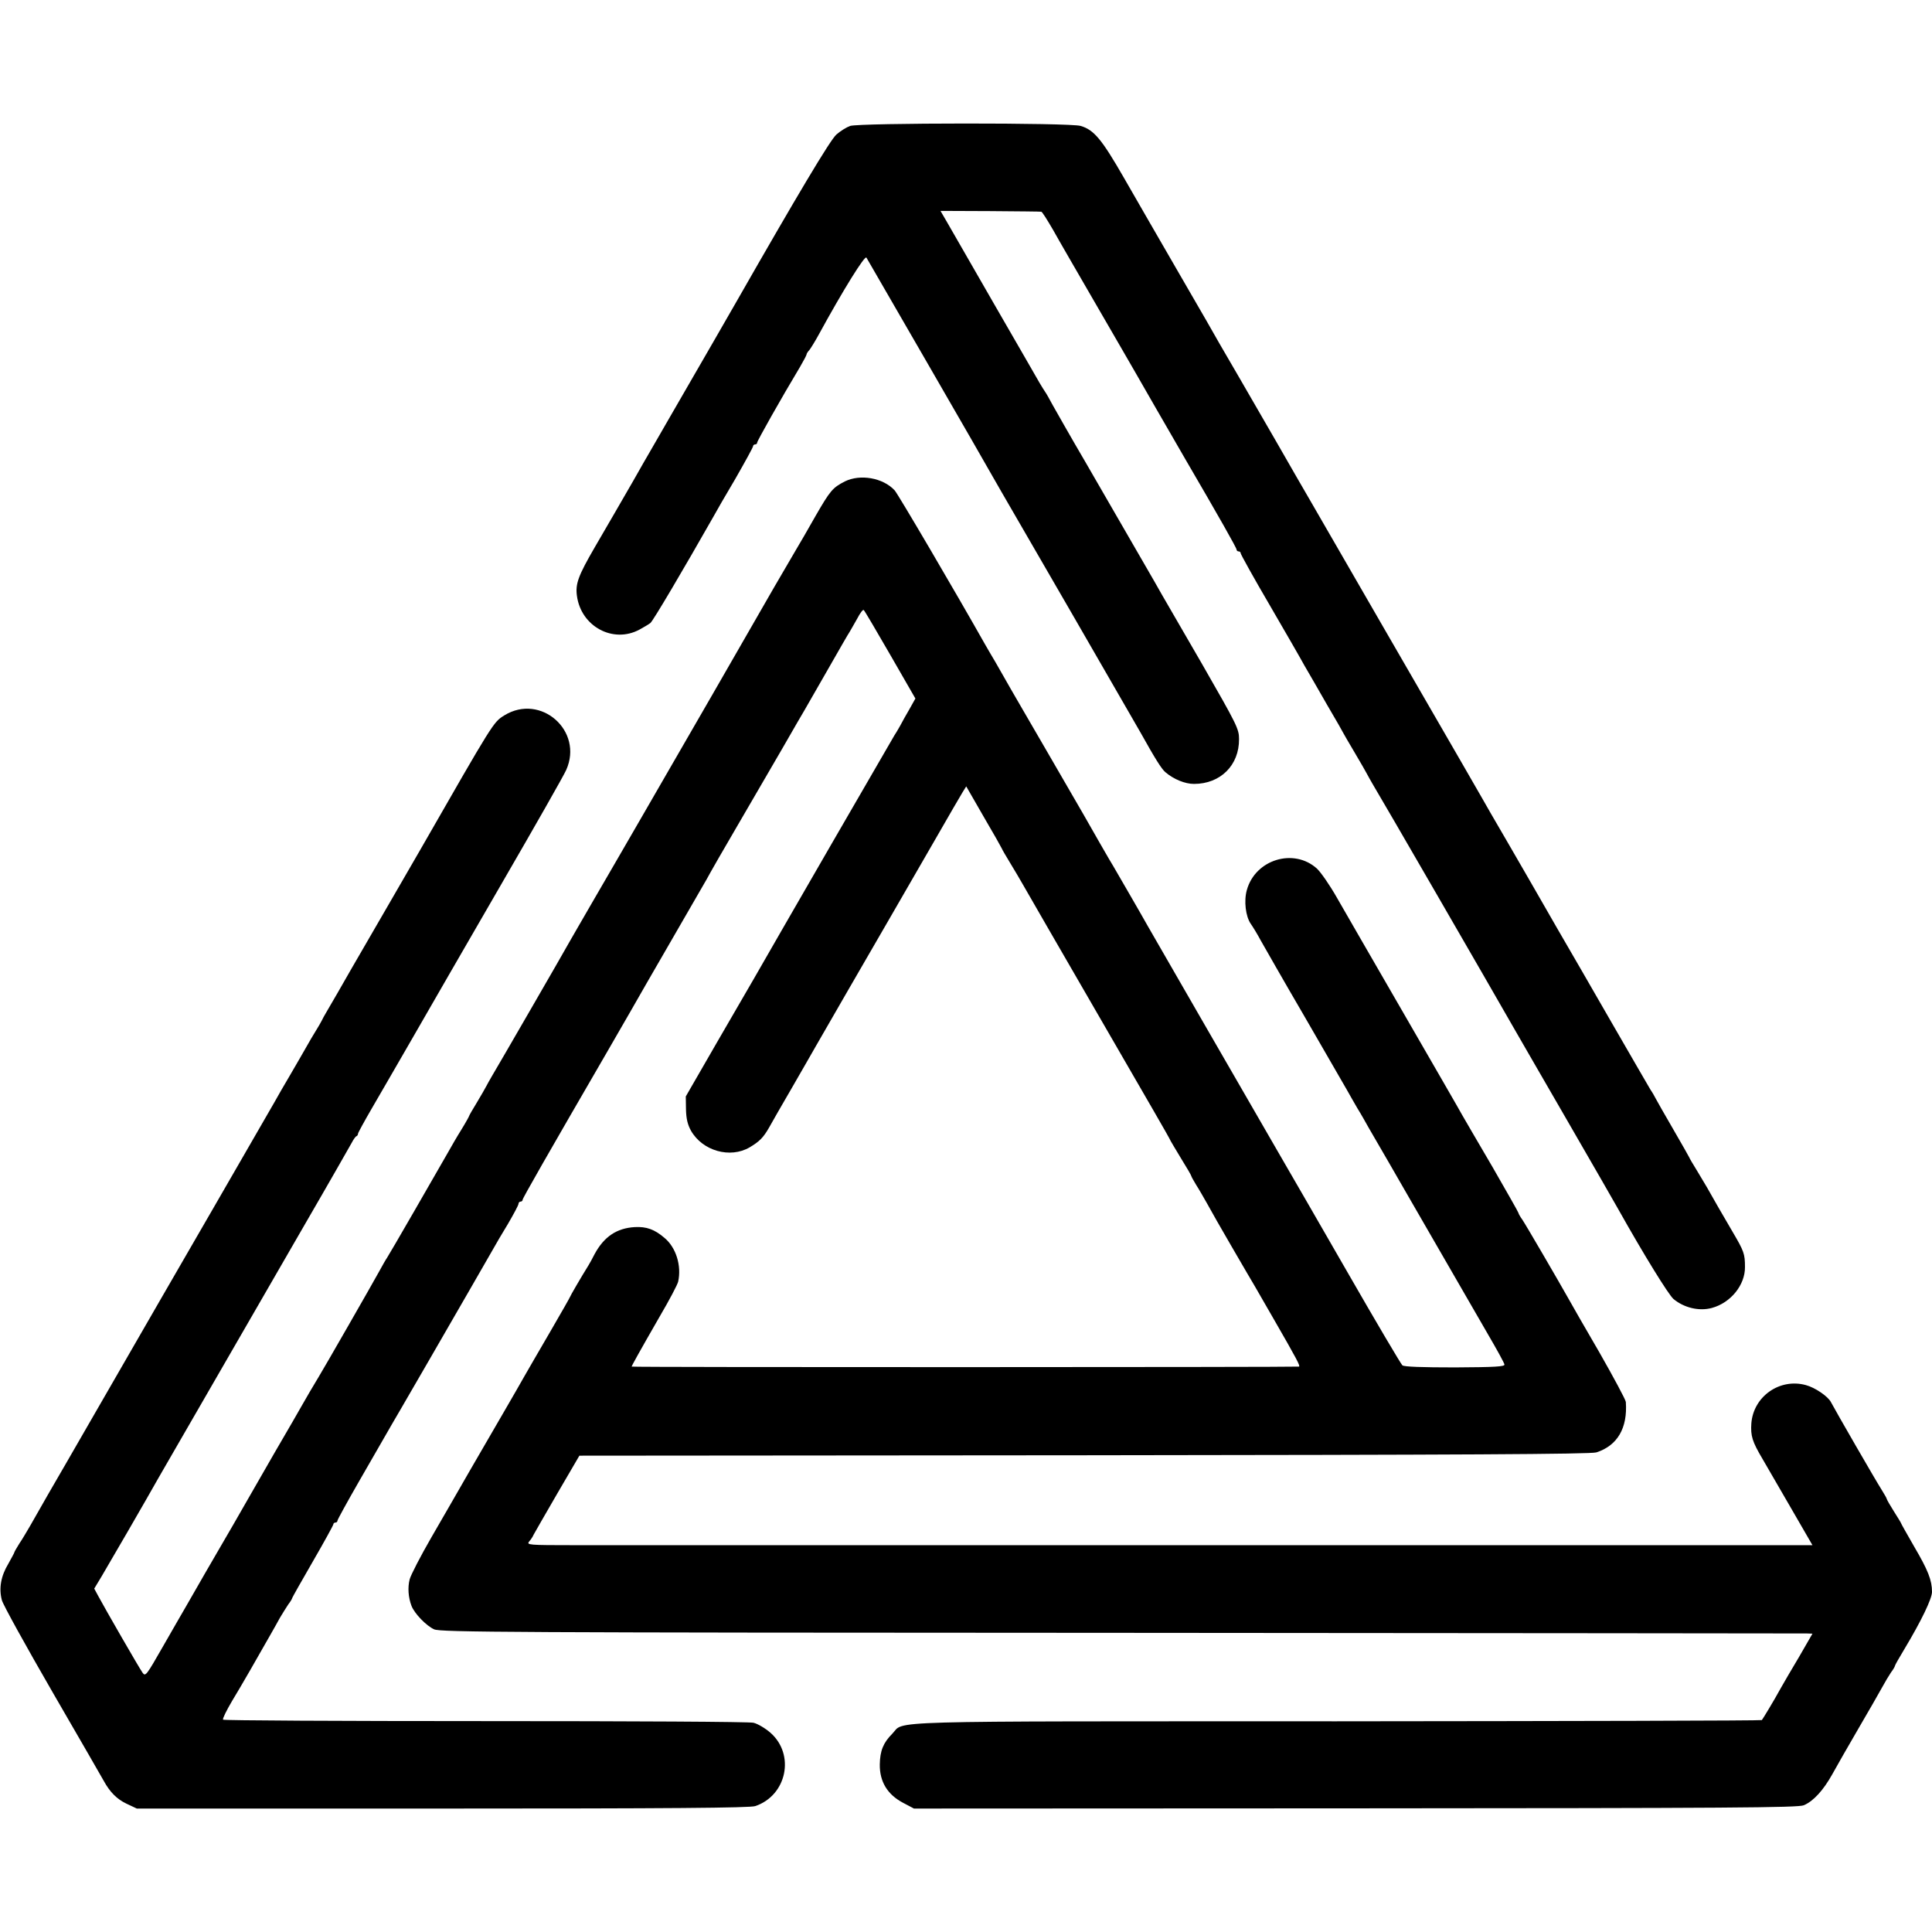
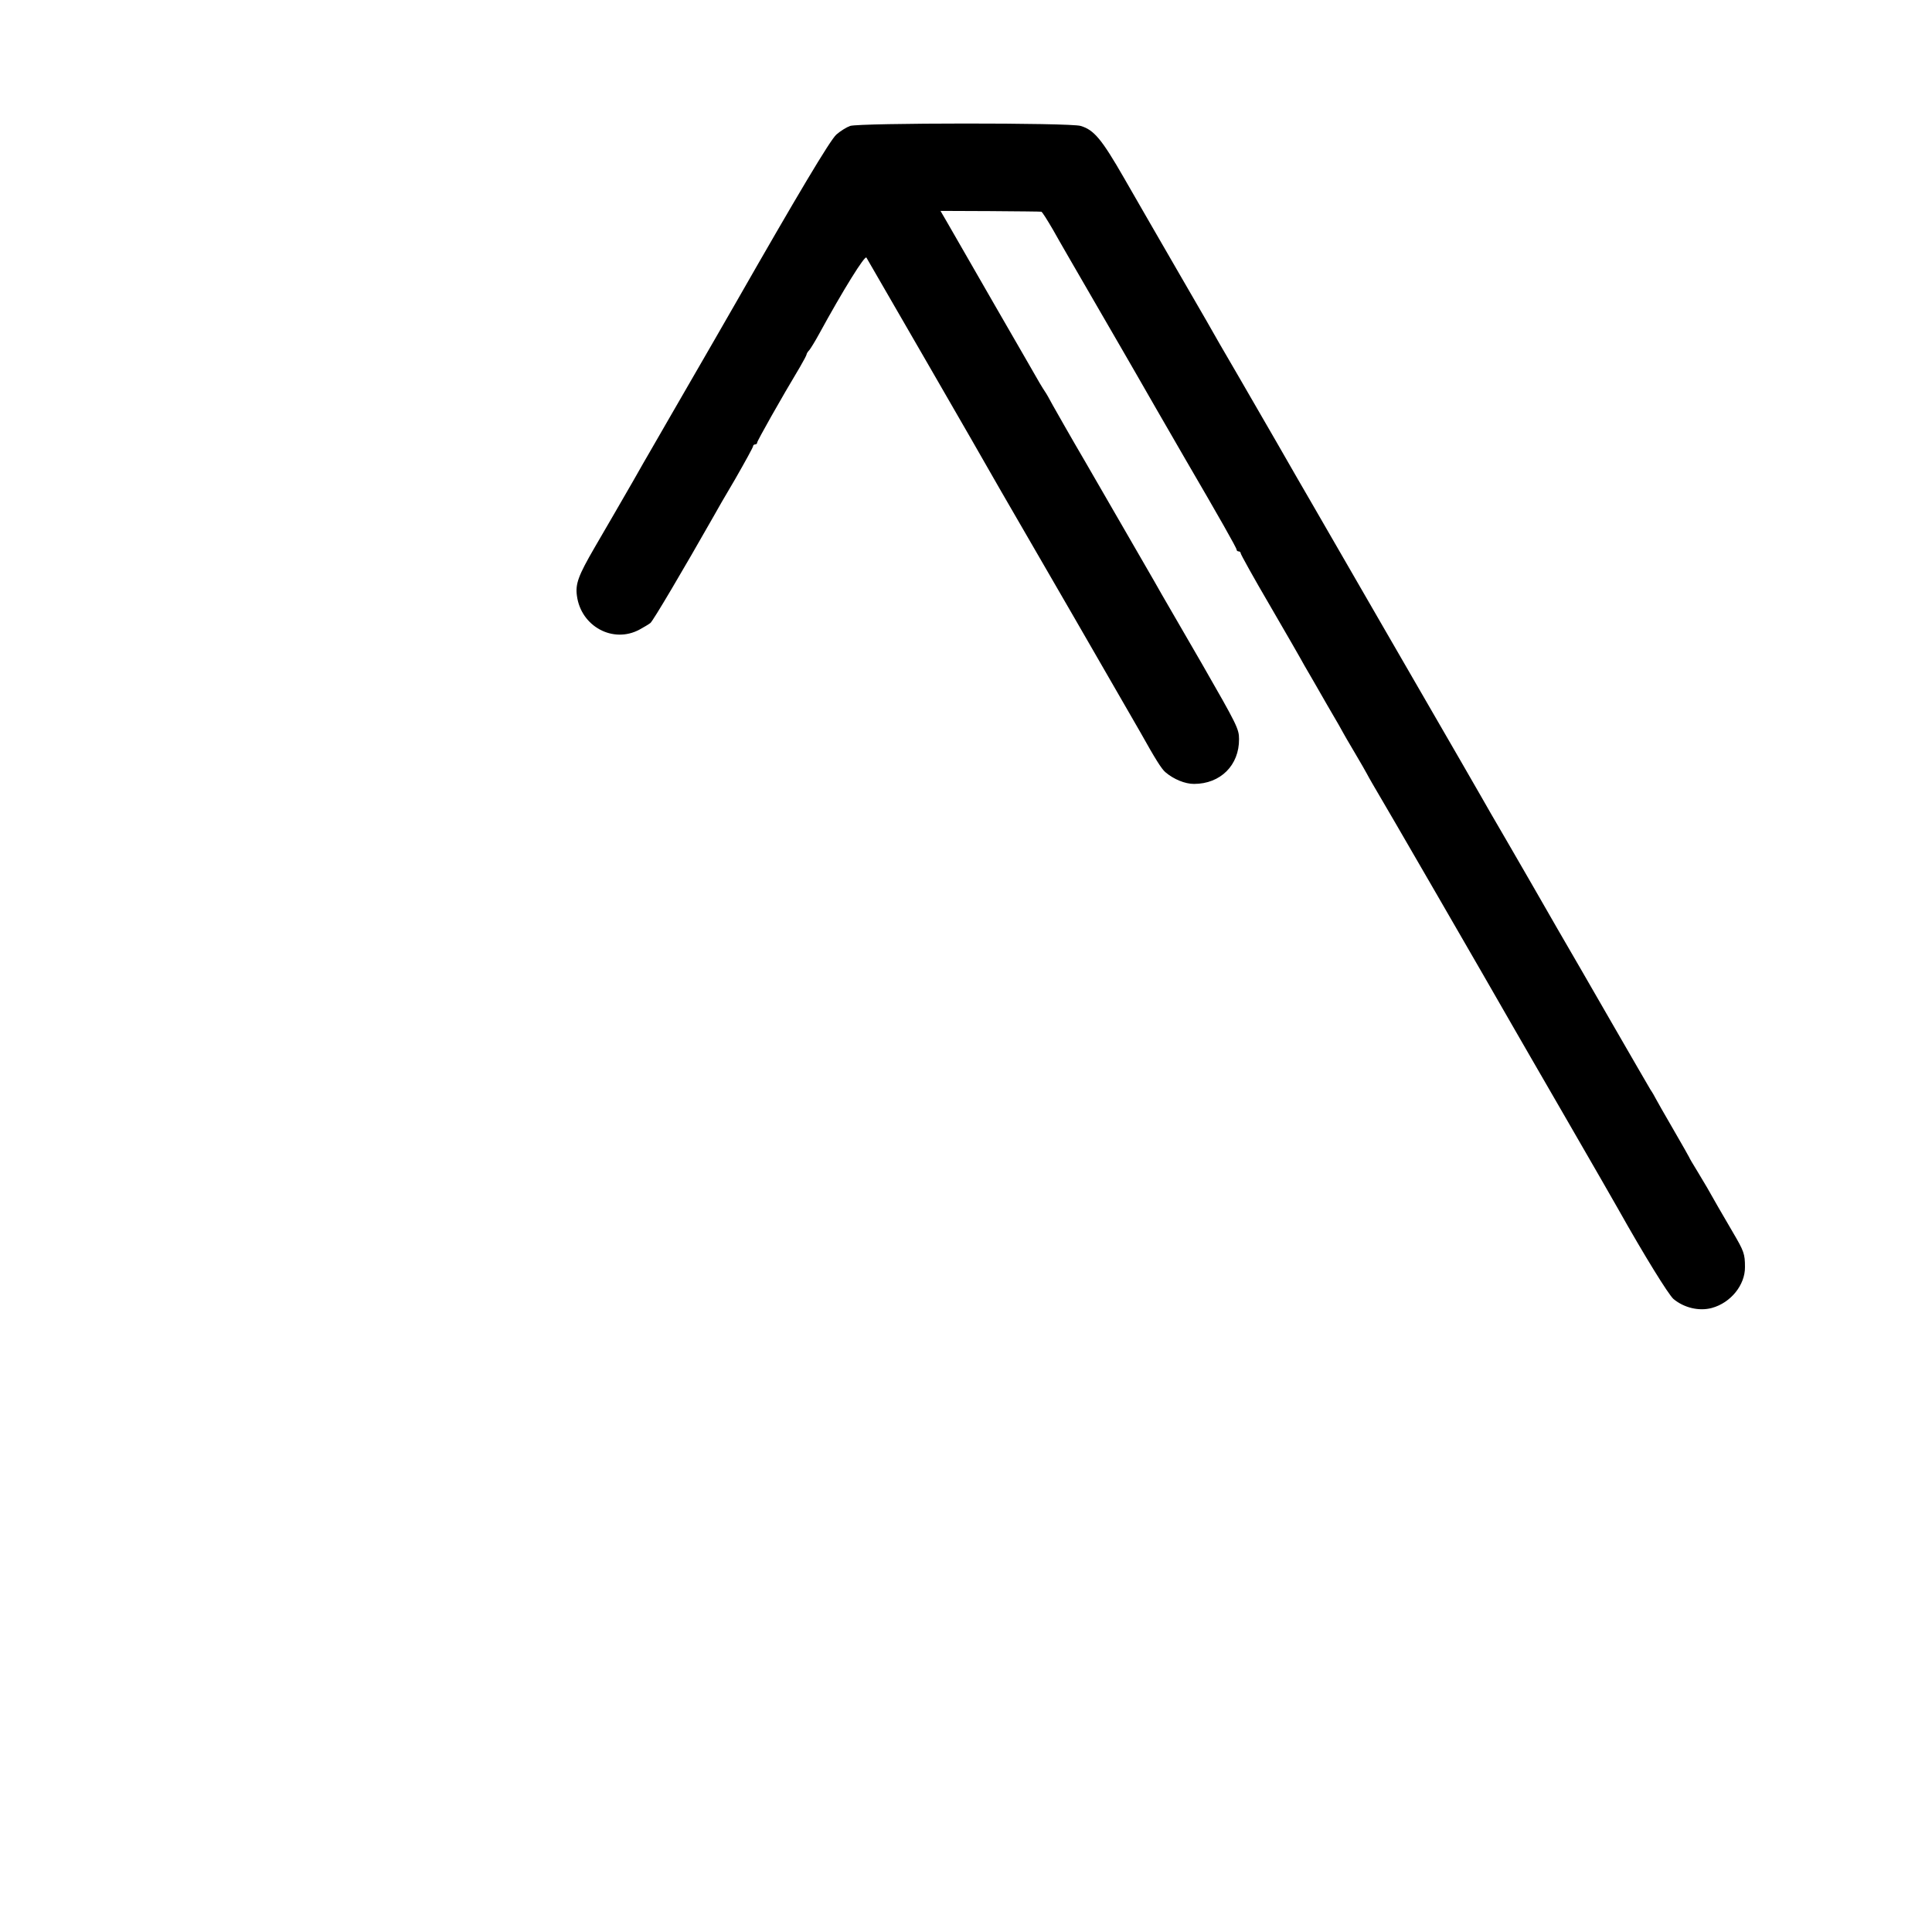
<svg xmlns="http://www.w3.org/2000/svg" version="1.0" width="939pt" height="939pt" viewBox="0 0 939 939" preserveAspectRatio="xMidYMid meet">
  <g transform="translate(0,939) scale(0.1,-0.1)" fill="#000000" stroke="none">
    <path d="M4132 8778 c-17 -6 -48 -25 -67 -42 -30 -26 -193 -300 -485 -811 -9 -16 -59 -103 -111 -193 -121 -209 -117 -202 -212 -367 -44 -77 -88 -153 -98 -170 -10 -16 -47 -82 -83 -145 -86 -149 -105 -182 -186 -321 -80 -138 -94 -177 -86 -235 20 -149 176 -233 304 -164 20 11 44 25 53 32 13 10 161 261 307 518 10 19 58 102 106 183 47 82 86 153 86 158 0 5 5 9 10 9 6 0 10 4 10 9 0 8 116 214 209 369 17 29 31 56 31 59 0 4 6 14 14 22 7 9 28 43 46 76 119 218 224 386 231 373 5 -8 140 -242 300 -519 160 -277 301 -522 313 -544 13 -22 32 -56 43 -75 54 -92 659 -1139 676 -1170 71 -127 102 -177 121 -193 41 -35 96 -57 139 -57 129 0 220 91 219 218 0 49 -10 69 -177 360 -98 169 -187 323 -198 342 -20 37 -157 272 -372 645 -71 121 -141 245 -158 275 -16 30 -33 60 -37 65 -4 6 -17 26 -28 45 -11 19 -109 190 -219 380 -109 190 -213 370 -230 400 l-32 55 242 -1 c133 -1 245 -2 248 -3 4 0 29 -40 57 -88 27 -49 123 -214 212 -368 89 -154 174 -300 188 -325 24 -43 163 -283 242 -420 168 -288 250 -433 250 -441 0 -5 5 -9 10 -9 6 0 10 -4 10 -9 0 -5 63 -119 141 -252 78 -134 154 -266 169 -294 16 -27 65 -112 109 -189 45 -76 81 -140 81 -141 0 -1 24 -42 53 -91 29 -49 56 -96 60 -104 4 -8 17 -31 28 -50 39 -64 579 -998 677 -1170 11 -19 126 -219 257 -445 130 -225 247 -428 259 -450 128 -228 244 -415 269 -438 51 -43 125 -61 187 -44 92 25 162 112 161 199 0 64 -5 77 -59 169 -27 46 -59 101 -71 122 -51 90 -61 108 -100 172 -23 37 -41 68 -41 70 0 1 -35 63 -78 137 -43 74 -81 141 -85 149 -4 8 -15 28 -26 44 -10 17 -96 165 -191 330 -95 165 -212 368 -260 450 -48 83 -98 170 -112 195 -14 25 -73 126 -130 225 -58 99 -116 200 -130 225 -14 25 -57 99 -95 165 -38 66 -205 354 -370 640 -165 286 -326 565 -358 620 -32 55 -109 188 -170 295 -62 107 -145 251 -185 320 -40 69 -82 141 -93 160 -10 19 -96 168 -190 330 -94 162 -217 376 -274 475 -108 188 -146 234 -211 253 -52 16 -1072 15 -1120 0z" />
-     <path d="M4106 7050 c-59 -30 -71 -44 -143 -169 -36 -64 -78 -136 -93 -161 -15 -25 -63 -108 -108 -185 -44 -77 -179 -311 -299 -520 -121 -209 -282 -488 -358 -620 -76 -132 -178 -307 -226 -390 -48 -82 -96 -167 -108 -187 -28 -51 -354 -615 -380 -658 -11 -19 -24 -42 -28 -50 -4 -8 -24 -43 -45 -78 -21 -34 -38 -64 -38 -66 0 -2 -17 -33 -38 -67 -22 -35 -50 -84 -64 -109 -54 -95 -291 -506 -298 -515 -4 -5 -21 -35 -38 -66 -30 -55 -273 -479 -292 -509 -18 -29 -74 -125 -85 -145 -6 -11 -64 -112 -129 -223 -64 -112 -125 -218 -135 -235 -19 -34 -116 -202 -131 -227 -5 -8 -37 -64 -72 -124 -35 -61 -76 -133 -93 -162 -16 -28 -68 -117 -114 -198 -79 -138 -84 -146 -98 -126 -16 22 -184 314 -215 372 l-20 37 35 58 c30 50 219 376 279 483 20 34 286 495 713 1235 115 198 215 374 224 390 9 17 19 32 24 33 4 2 7 7 7 12 0 4 30 59 66 121 37 63 126 218 199 344 73 127 266 462 430 745 164 283 307 534 317 558 85 190 -124 374 -301 265 -54 -34 -51 -30 -410 -656 -10 -18 -85 -147 -166 -287 -81 -140 -157 -271 -168 -290 -27 -48 -109 -190 -124 -215 -7 -11 -15 -27 -19 -35 -4 -8 -17 -31 -29 -50 -12 -19 -33 -55 -47 -80 -14 -25 -49 -85 -78 -135 -29 -49 -63 -108 -75 -130 -13 -22 -148 -256 -300 -520 -153 -264 -371 -642 -485 -840 -114 -198 -216 -374 -226 -392 -33 -56 -148 -256 -177 -308 -16 -27 -39 -67 -53 -87 -13 -21 -24 -40 -24 -42 0 -3 -14 -28 -30 -57 -36 -60 -46 -119 -31 -176 6 -23 118 -225 248 -450 130 -224 241 -417 247 -428 30 -55 64 -89 110 -111 l51 -24 1486 0 c1101 0 1495 3 1520 12 153 52 194 250 74 356 -25 22 -62 44 -83 49 -21 5 -583 8 -1305 8 -698 0 -1271 3 -1273 7 -3 5 17 45 44 91 44 72 127 217 191 330 11 20 31 54 42 75 12 20 30 49 40 64 11 14 19 28 19 31 0 2 45 82 100 177 55 95 100 177 100 181 0 5 5 9 10 9 6 0 10 4 10 9 0 5 48 92 106 193 58 101 130 226 160 278 31 52 59 102 64 110 5 8 56 96 113 195 57 99 148 257 202 350 54 94 106 184 115 200 9 17 40 69 69 117 28 48 51 91 51 97 0 6 5 11 10 11 6 0 10 4 10 9 0 7 114 207 418 731 109 189 111 192 184 320 91 158 208 360 257 445 26 44 50 87 54 95 4 8 61 107 127 220 66 113 165 284 221 380 55 96 105 182 110 190 5 8 54 94 109 190 55 96 104 182 110 190 5 8 21 37 36 63 14 27 28 46 32 42 4 -3 62 -102 129 -218 l122 -212 -28 -50 c-16 -27 -37 -65 -47 -84 -11 -19 -23 -40 -27 -45 -6 -9 -580 -1002 -682 -1181 -13 -22 -93 -160 -178 -307 l-154 -267 1 -63 c1 -45 8 -74 24 -103 56 -99 191 -137 286 -81 47 28 66 47 94 96 10 19 61 107 112 195 51 88 101 176 112 195 38 66 251 436 361 625 61 105 161 279 224 388 62 108 121 210 131 226 l18 29 84 -146 c47 -80 87 -151 89 -156 2 -6 21 -38 41 -71 20 -33 48 -80 62 -105 22 -39 122 -212 635 -1099 46 -79 83 -145 83 -147 0 -1 23 -39 50 -84 28 -45 50 -83 50 -86 0 -2 10 -21 23 -42 13 -20 37 -62 54 -92 16 -30 71 -126 121 -212 50 -86 100 -172 111 -190 10 -18 51 -89 91 -158 114 -198 131 -230 123 -232 -17 -3 -3243 -4 -3243 0 0 4 36 69 136 243 47 80 87 156 90 170 17 77 -10 166 -67 213 -48 41 -87 55 -144 52 -87 -5 -149 -46 -195 -131 -11 -22 -25 -47 -30 -55 -35 -56 -90 -151 -90 -154 0 -2 -44 -79 -98 -172 -54 -93 -110 -189 -124 -214 -14 -25 -57 -100 -96 -167 -39 -67 -114 -197 -167 -288 -52 -91 -137 -238 -189 -328 -52 -90 -99 -181 -105 -203 -10 -39 -7 -87 9 -129 14 -37 72 -97 110 -114 32 -14 356 -16 3340 -17 1818 -1 3317 -3 3332 -3 l27 -1 -64 -111 c-36 -60 -76 -129 -89 -152 -35 -64 -88 -151 -93 -157 -2 -3 -932 -5 -2066 -6 -2267 0 -2097 4 -2160 -60 -44 -44 -60 -83 -61 -150 -1 -83 37 -146 113 -186 l53 -28 2147 1 c1813 1 2151 3 2178 15 47 20 95 73 138 150 21 38 78 138 127 222 49 84 101 174 115 200 14 26 34 59 44 74 11 14 19 29 19 32 0 3 21 40 47 83 81 135 133 243 133 276 0 56 -19 105 -86 219 -35 61 -64 112 -64 114 0 2 -16 28 -35 58 -19 30 -35 58 -35 61 0 3 -11 22 -24 43 -33 52 -222 380 -247 427 -14 28 -77 71 -122 83 -127 35 -255 -55 -265 -186 -4 -61 4 -88 55 -174 15 -26 76 -131 135 -233 l107 -185 -327 0 c-452 0 -5402 0 -5691 0 -222 0 -233 1 -219 18 8 9 18 24 21 32 4 8 56 98 115 200 l108 185 2454 2 c1831 2 2462 5 2489 14 102 33 152 118 143 245 -1 11 -59 119 -128 240 -70 120 -137 237 -149 259 -50 89 -209 362 -226 387 -11 15 -19 30 -19 33 0 3 -57 103 -126 223 -70 119 -136 233 -147 252 -10 19 -139 242 -285 495 -146 253 -293 507 -326 565 -33 58 -76 120 -95 138 -112 102 -300 45 -341 -104 -15 -52 -6 -128 19 -164 10 -14 32 -50 48 -80 17 -30 112 -197 213 -370 100 -173 192 -333 205 -355 12 -22 36 -63 52 -91 17 -27 41 -70 55 -95 14 -24 58 -100 98 -169 40 -69 81 -140 91 -158 28 -48 302 -523 392 -679 42 -72 78 -137 79 -145 2 -10 -44 -13 -240 -14 -159 0 -248 3 -256 10 -7 6 -127 209 -266 451 -139 242 -286 496 -326 565 -161 278 -622 1078 -646 1120 -34 61 -156 271 -167 290 -9 13 -117 202 -147 255 -6 11 -83 144 -172 297 -88 152 -185 318 -214 370 -29 51 -57 100 -63 109 -5 9 -19 32 -29 50 -137 243 -422 729 -438 746 -57 61 -167 80 -242 43z" />
  </g>
</svg>